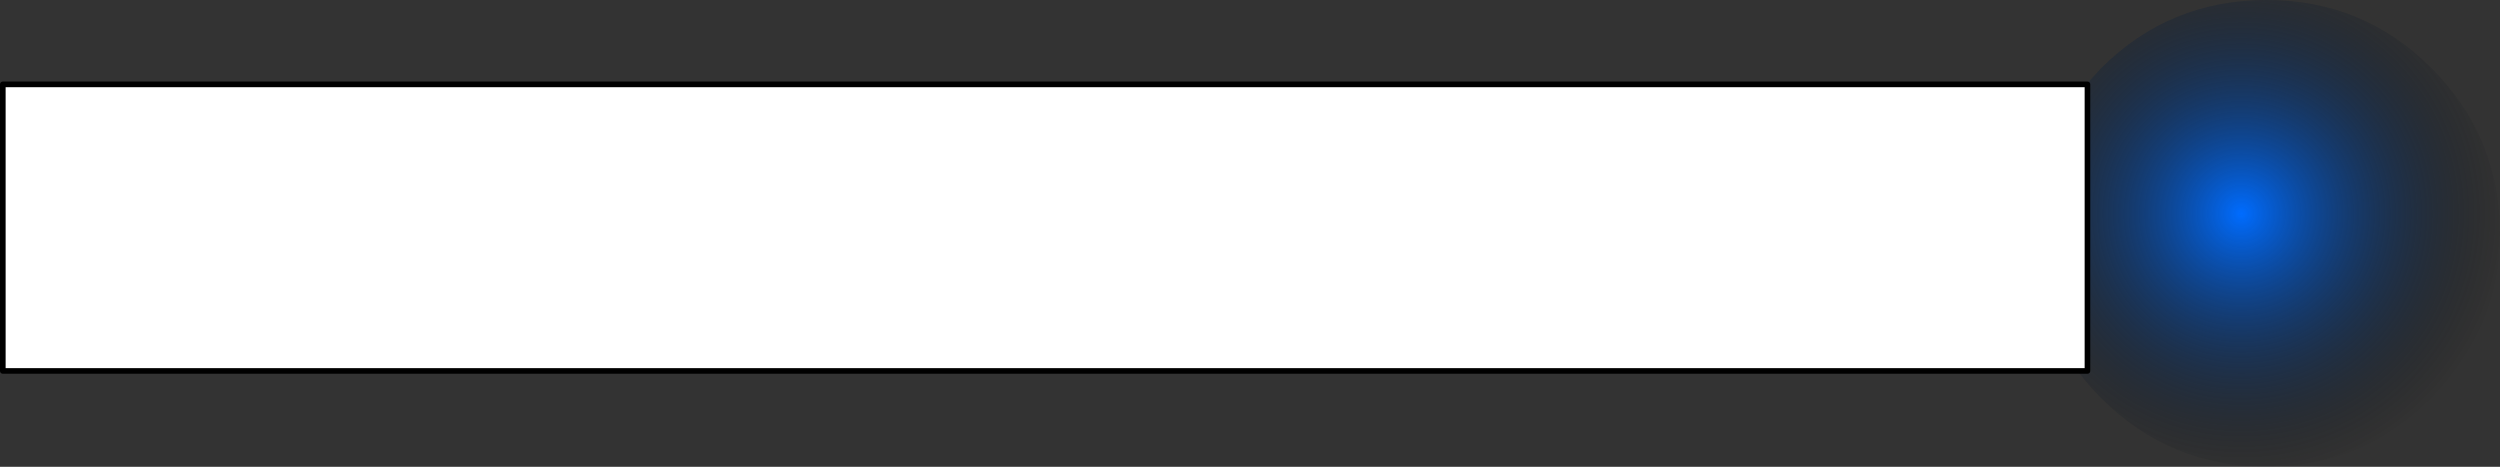
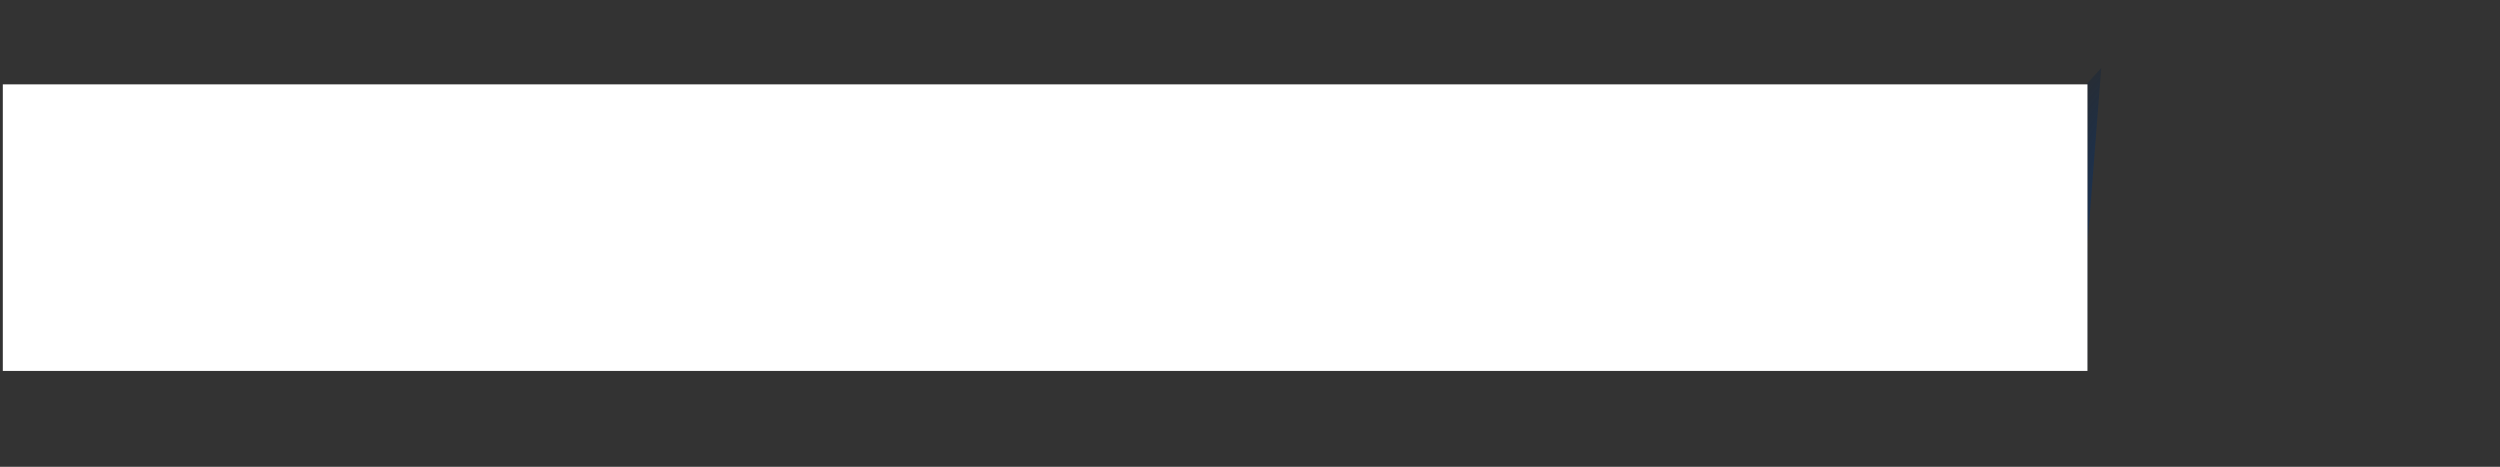
<svg xmlns="http://www.w3.org/2000/svg" height="83.0px" width="444.5px">
  <rect width="100%" height="100%" fill="#333333" stroke="none" />
  <g transform="matrix(1.0, 0.0, 0.0, 1.0, 202.5, 39.0)">
-     <path d="M166.9 26.95 L168.65 26.95 168.65 -24.0 168.45 -24.0 171.1 -26.9 Q183.25 -39.0 200.5 -39.0 217.7 -39.0 229.8 -26.9 241.95 -14.75 242.0 2.5 241.95 19.7 229.8 31.8 217.7 43.95 200.5 44.0 183.25 43.95 171.1 31.8 168.75 29.45 166.9 26.95" fill="url(#gradient0)" fill-rule="evenodd" stroke="none" />
+     <path d="M166.9 26.95 L168.65 26.95 168.65 -24.0 168.45 -24.0 171.1 -26.9 " fill="url(#gradient0)" fill-rule="evenodd" stroke="none" />
    <path d="M168.45 -24.0 L168.65 -24.0 168.65 26.95 166.9 26.95 -202.0 26.95 -202.0 -24.0 168.45 -24.0" fill="#ffffff" fill-rule="evenodd" stroke="none" />
-     <path d="M168.45 -24.0 L168.65 -24.0 168.65 26.95 166.9 26.95 -202.0 26.95 -202.0 -24.0 168.45 -24.0 Z" fill="none" stroke="#000000" stroke-linecap="round" stroke-linejoin="round" stroke-width="1.0" />
  </g>
  <defs>
    <radialGradient cx="0" cy="0" gradientTransform="matrix(0.058, 0.0, 0.0, 0.058, 196.0, -1.0)" gradientUnits="userSpaceOnUse" id="gradient0" r="819.2" spreadMethod="pad">
      <stop offset="0.0" stop-color="#006cff" />
      <stop offset="1.0" stop-color="#000000" stop-opacity="0.0" />
      <stop offset="1.0" stop-color="#000203" />
    </radialGradient>
  </defs>
</svg>